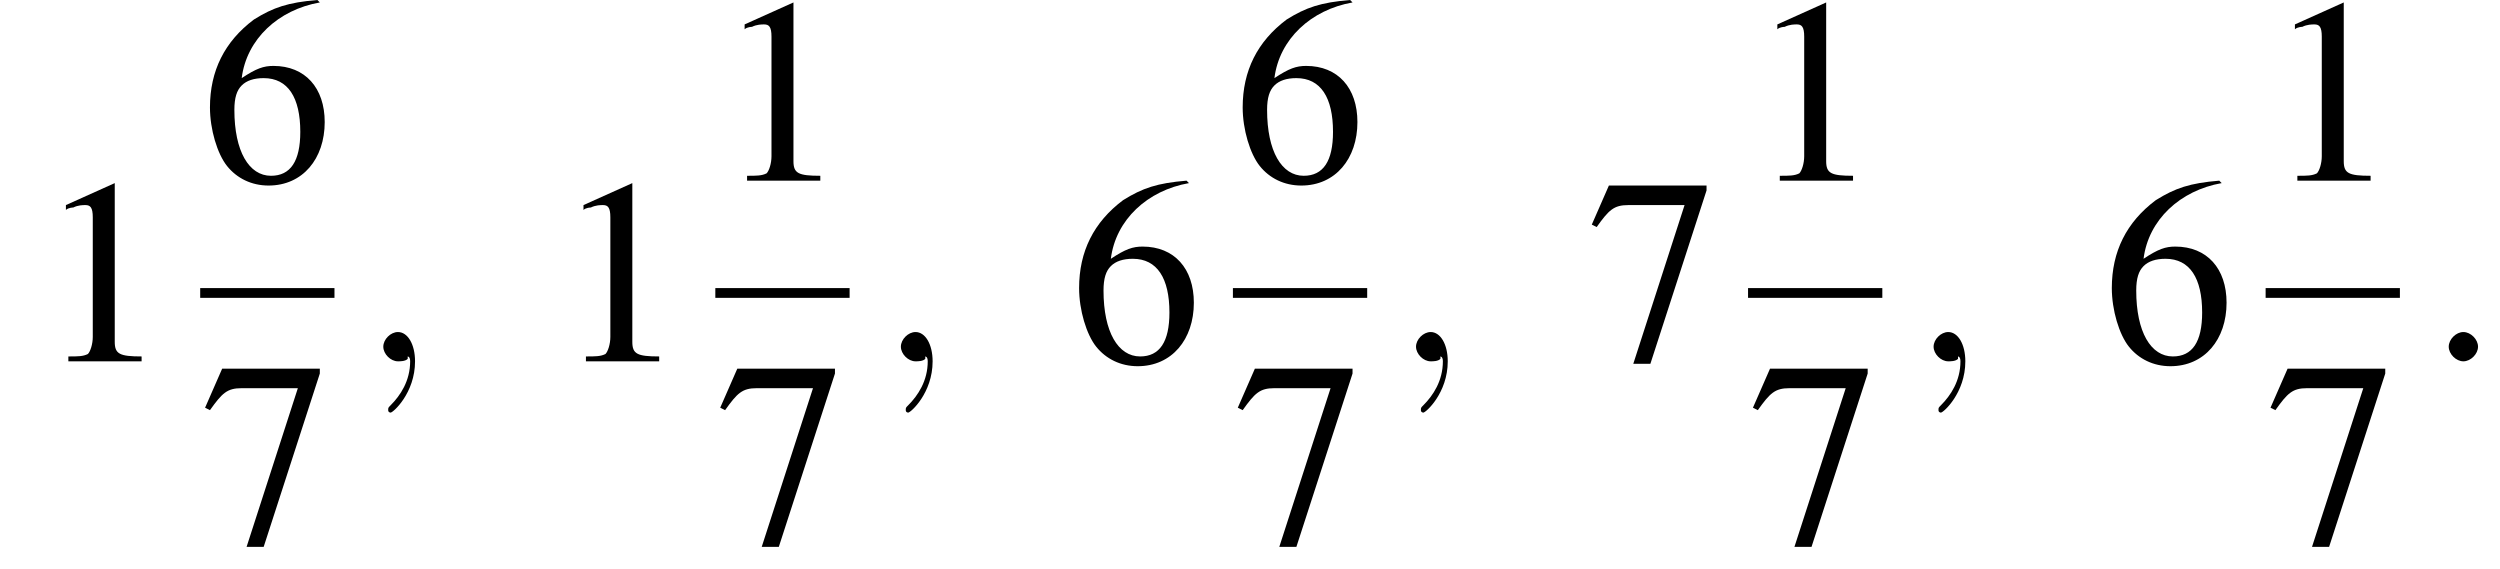
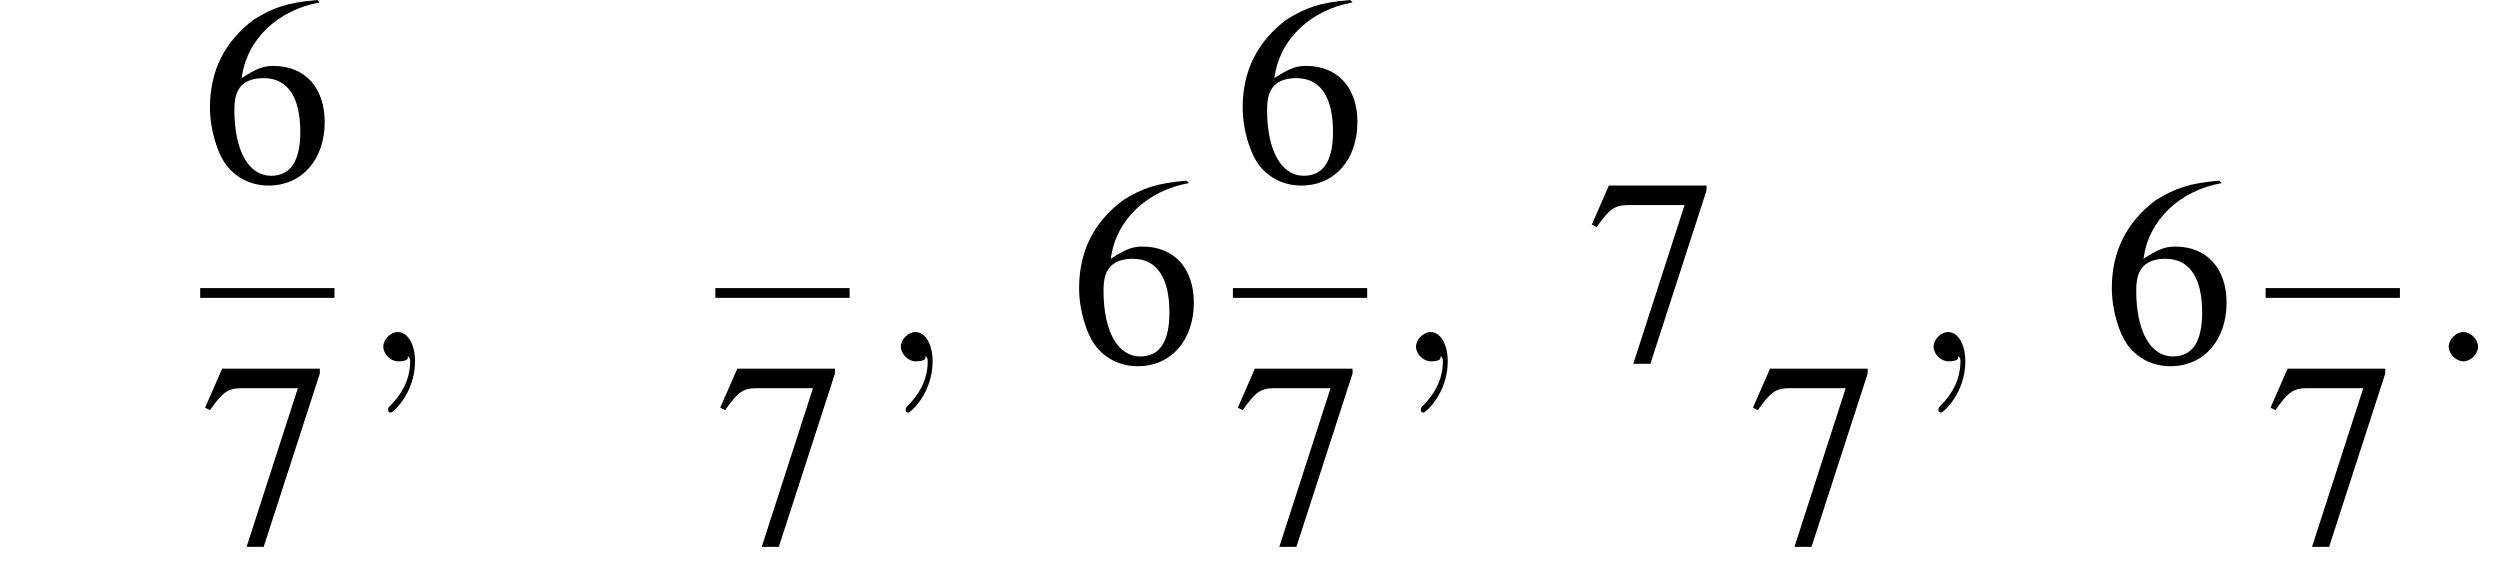
<svg xmlns="http://www.w3.org/2000/svg" xmlns:xlink="http://www.w3.org/1999/xlink" height="23.3pt" version="1.1" viewBox="185.4 69.8 102.4 23.3" width="102.4pt">
  <defs>
    <path d="M7.2 -2.5C7.3 -2.5 7.5 -2.5 7.5 -2.7S7.3 -2.9 7.2 -2.9H1.3C1.1 -2.9 0.9 -2.9 0.9 -2.7S1.1 -2.5 1.3 -2.5H7.2Z" id="g1-0" />
-     <path d="M3.2 -7.3L1.2 -6.4V-6.2C1.3 -6.3 1.5 -6.3 1.5 -6.3C1.7 -6.4 1.9 -6.4 2 -6.4C2.2 -6.4 2.3 -6.3 2.3 -5.9V-1C2.3 -0.7 2.2 -0.4 2.1 -0.3C1.9 -0.2 1.7 -0.2 1.3 -0.2V0H4.3V-0.2C3.4 -0.2 3.2 -0.3 3.2 -0.8V-7.3L3.2 -7.3Z" id="g3-49" />
    <path d="M4.8 -7.4C3.6 -7.3 3 -7.1 2.2 -6.6C1 -5.7 0.4 -4.5 0.4 -3C0.4 -2.1 0.7 -1.1 1.1 -0.6C1.5 -0.1 2.1 0.2 2.8 0.2C4.2 0.2 5.1 -0.9 5.1 -2.4C5.1 -3.8 4.3 -4.7 3 -4.7C2.6 -4.7 2.3 -4.6 1.7 -4.2C1.9 -5.8 3.2 -7 4.9 -7.3L4.8 -7.4ZM2.6 -4.2C3.6 -4.2 4.1 -3.4 4.1 -2C4.1 -0.8 3.7 -0.2 2.9 -0.2C2 -0.2 1.4 -1.2 1.4 -2.9C1.4 -3.4 1.5 -3.7 1.7 -3.9C1.9 -4.1 2.2 -4.2 2.6 -4.2Z" id="g3-54" />
    <path d="M4.9 -7.2H0.9L0.2 -5.6L0.4 -5.5C0.9 -6.2 1.1 -6.4 1.7 -6.4H4L1.9 0.1H2.6L4.9 -7V-7.2Z" id="g3-55" />
    <use id="g11-49" xlink:href="#g3-49" />
    <use id="g11-54" xlink:href="#g3-54" />
    <use id="g11-55" xlink:href="#g3-55" />
    <path d="M2.1 -0.6C2.1 -0.9 1.8 -1.2 1.5 -1.2S0.9 -0.9 0.9 -0.6S1.2 0 1.5 0S2.1 -0.3 2.1 -0.6Z" id="g7-58" />
    <path d="M2.2 0C2.2 -0.7 1.9 -1.2 1.5 -1.2C1.2 -1.2 0.9 -0.9 0.9 -0.6C0.9 -0.3 1.2 0 1.5 0C1.6 0 1.8 0 1.9 -0.1C1.9 -0.2 1.9 -0.2 1.9 -0.2S2 -0.2 2 0C2 0.8 1.6 1.4 1.2 1.8C1.1 1.9 1.1 1.9 1.1 2C1.1 2.1 1.2 2.1 1.2 2.1C1.3 2.1 2.2 1.3 2.2 0Z" id="g7-59" />
  </defs>
  <g id="page1">
    <use x="186.9" xlink:href="#g11-49" y="84.6" />
    <use x="193.6" xlink:href="#g11-54" y="77.2" />
    <rect height="0.4" width="5.5" x="193.6" y="81.6" />
    <use x="193.6" xlink:href="#g11-55" y="92.1" />
    <use x="200.2" xlink:href="#g7-59" y="84.6" />
    <use x="208.1" xlink:href="#g11-49" y="84.6" />
    <use x="214.7" xlink:href="#g11-49" y="77.2" />
    <rect height="0.4" width="5.5" x="214.7" y="81.6" />
    <use x="214.7" xlink:href="#g11-55" y="92.1" />
    <use x="221.4" xlink:href="#g7-59" y="84.6" />
    <use x="229.2" xlink:href="#g11-54" y="84.6" />
    <use x="235.9" xlink:href="#g11-54" y="77.2" />
    <rect height="0.4" width="5.5" x="235.9" y="81.6" />
    <use x="235.9" xlink:href="#g11-55" y="92.1" />
    <use x="242.5" xlink:href="#g7-59" y="84.6" />
    <use x="250.4" xlink:href="#g11-55" y="84.6" />
    <use x="257" xlink:href="#g11-49" y="77.2" />
-     <rect height="0.4" width="5.5" x="257" y="81.6" />
    <use x="257" xlink:href="#g11-55" y="92.1" />
    <use x="263.7" xlink:href="#g7-59" y="84.6" />
    <use x="271.5" xlink:href="#g11-54" y="84.6" />
    <use x="278.2" xlink:href="#g11-49" y="77.2" />
    <rect height="0.4" width="5.5" x="278.2" y="81.6" />
    <use x="278.2" xlink:href="#g11-55" y="92.1" />
    <use x="284.8" xlink:href="#g7-58" y="84.6" />
  </g>
</svg>